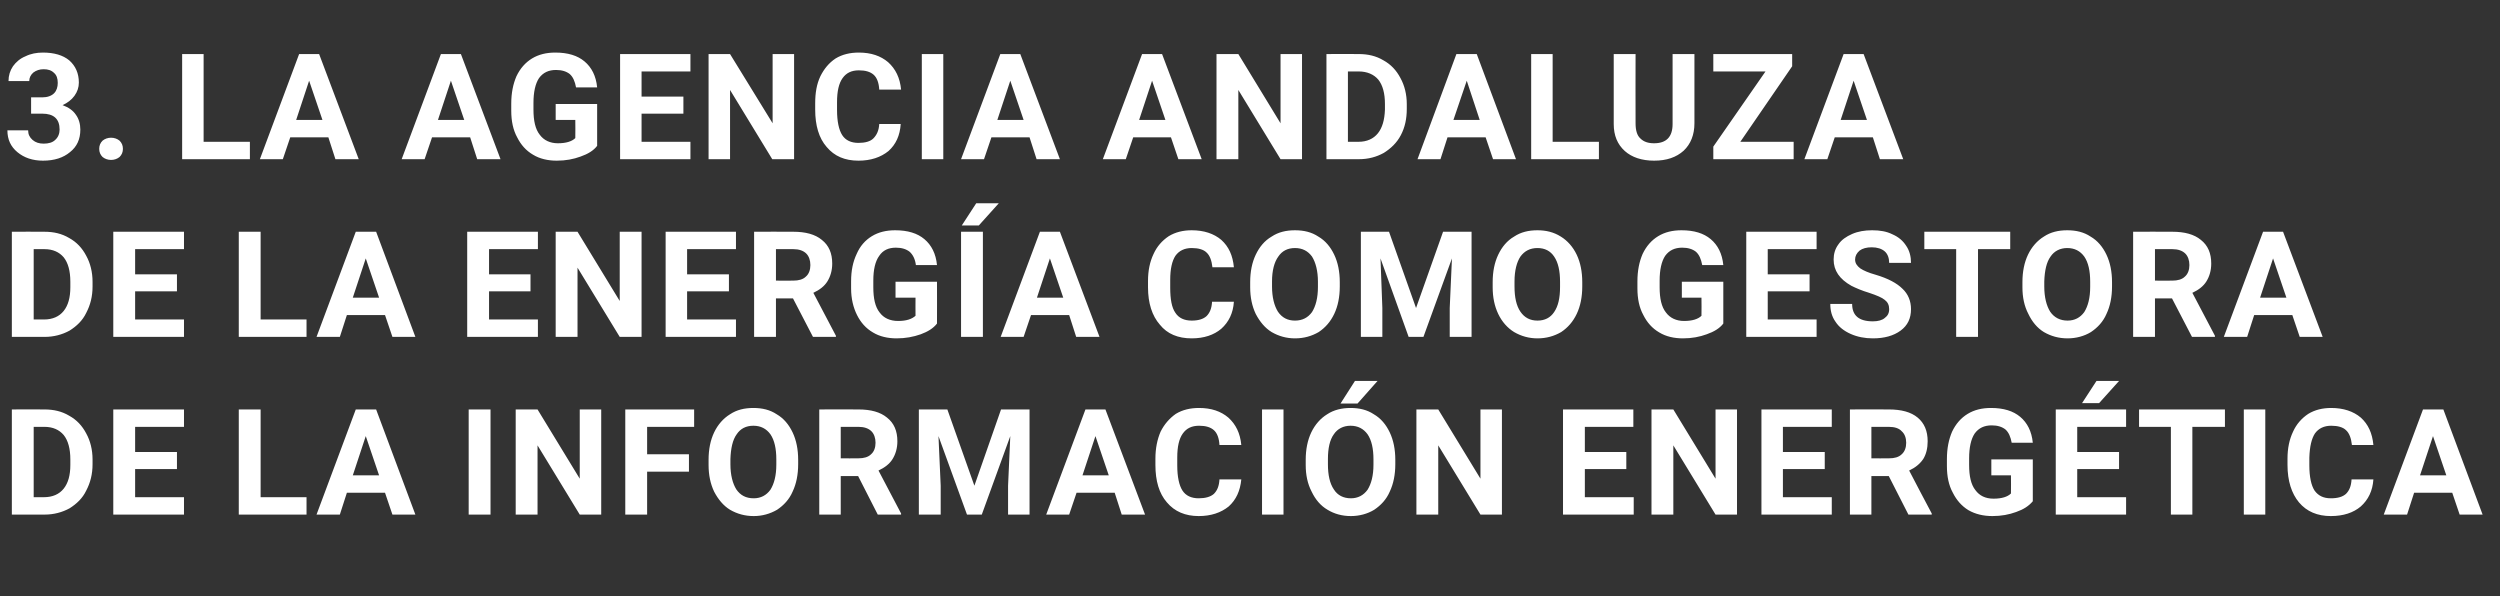
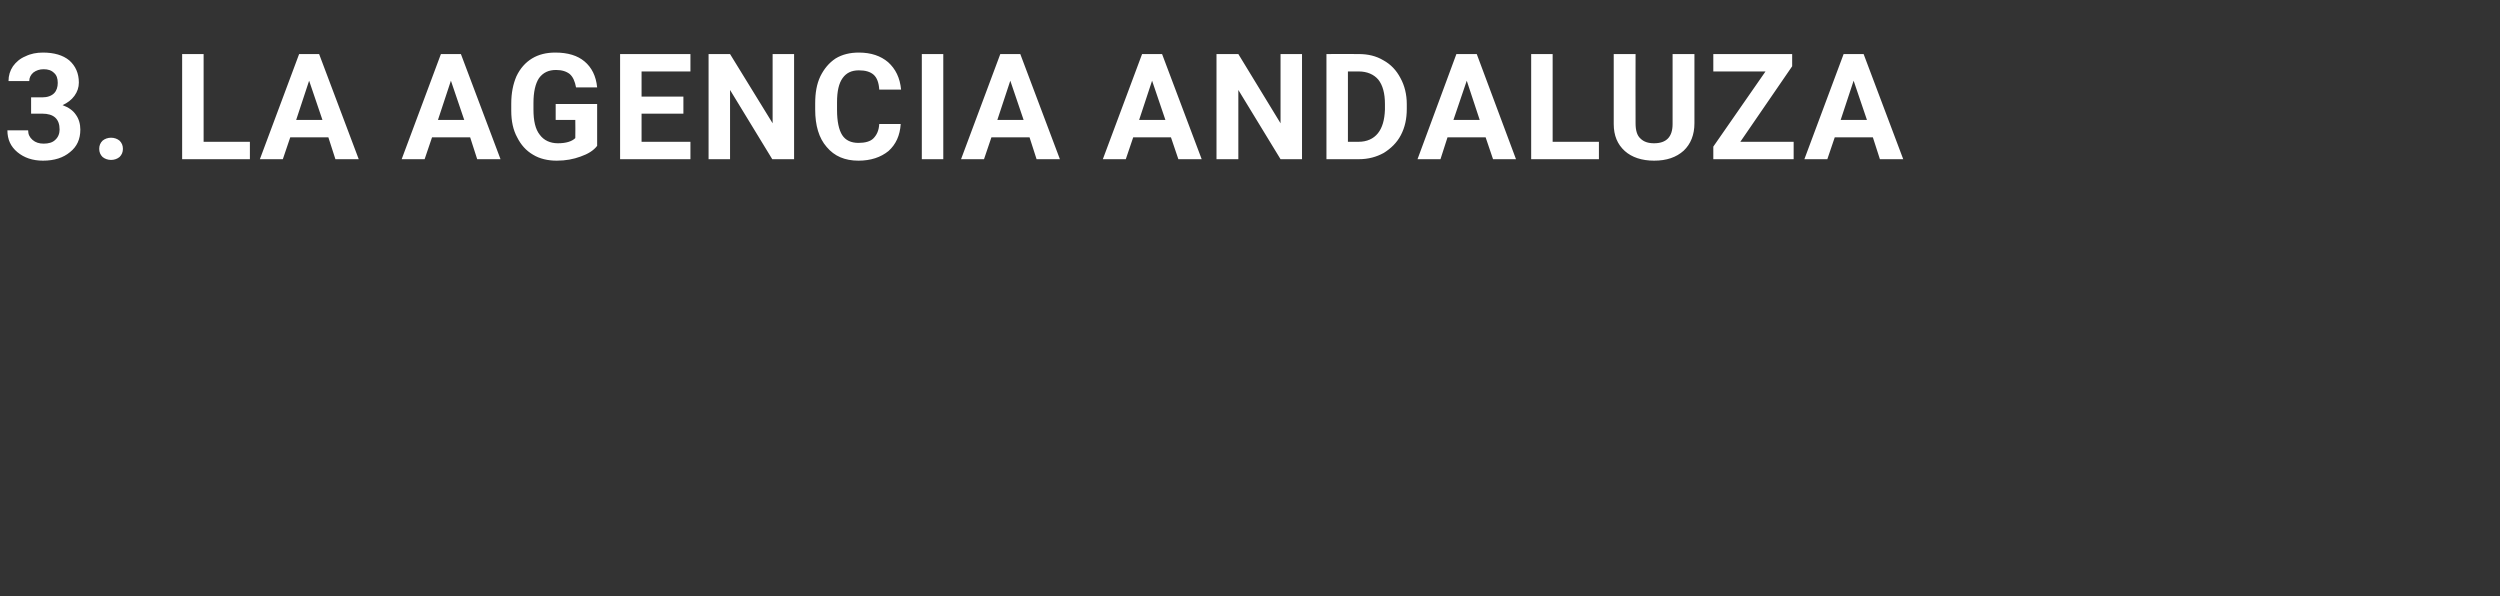
<svg xmlns="http://www.w3.org/2000/svg" version="1.1" width="675.3px" height="161px" viewBox="0 -13 675.3 161" style="top:-13px">
  <rect x="0" y="-13" width="675.3" height="161" fill="#333333" stroke="none" />
  <desc>3. LA AGENCIA ANDALUZA DE LA ENERG A COMO GESTORA DE LA INFORMACI N ENERG TICA</desc>
  <defs />
  <g id="Polygon48306">
-     <path d="M 3.2 126 L 3.2 97.6 C 3.2 97.6 11.99 97.56 12 97.6 C 14.5 97.6 16.7 98.1 18.7 99.3 C 20.7 100.4 22.2 102 23.3 104.1 C 24.4 106.1 25 108.5 25 111.1 C 25 111.1 25 112.4 25 112.4 C 25 115.1 24.4 117.4 23.3 119.5 C 22.3 121.6 20.7 123.1 18.8 124.3 C 16.8 125.4 14.5 126 12.1 126 C 12.05 126 3.2 126 3.2 126 Z M 9.1 102.3 L 9.1 121.3 C 9.1 121.3 11.93 121.29 11.9 121.3 C 14.2 121.3 16 120.5 17.2 119 C 18.4 117.5 19 115.4 19 112.6 C 19 112.6 19 111.1 19 111.1 C 19 108.2 18.4 106 17.2 104.5 C 16 103.1 14.3 102.3 12 102.3 C 11.99 102.31 9.1 102.3 9.1 102.3 Z M 47.8 113.7 L 36.5 113.7 L 36.5 121.3 L 49.7 121.3 L 49.7 126 L 30.6 126 L 30.6 97.6 L 49.7 97.6 L 49.7 102.3 L 36.5 102.3 L 36.5 109.1 L 47.8 109.1 L 47.8 113.7 Z M 70.4 121.3 L 82.8 121.3 L 82.8 126 L 64.5 126 L 64.5 97.6 L 70.4 97.6 L 70.4 121.3 Z M 104 120.1 L 93.7 120.1 L 91.8 126 L 85.5 126 L 96.1 97.6 L 101.6 97.6 L 112.2 126 L 106 126 L 104 120.1 Z M 95.3 115.4 L 102.4 115.4 L 98.8 104.8 L 95.3 115.4 Z M 132.5 126 L 126.6 126 L 126.6 97.6 L 132.5 97.6 L 132.5 126 Z M 162.4 126 L 156.6 126 L 145.2 107.3 L 145.2 126 L 139.3 126 L 139.3 97.6 L 145.2 97.6 L 156.6 116.3 L 156.6 97.6 L 162.4 97.6 L 162.4 126 Z M 186.1 114.4 L 174.8 114.4 L 174.8 126 L 168.9 126 L 168.9 97.6 L 187.5 97.6 L 187.5 102.3 L 174.8 102.3 L 174.8 109.7 L 186.1 109.7 L 186.1 114.4 Z M 215.6 112.4 C 215.6 115.2 215.1 117.7 214.1 119.8 C 213.2 121.9 211.7 123.5 209.9 124.7 C 208 125.8 205.9 126.4 203.6 126.4 C 201.2 126.4 199.1 125.8 197.2 124.7 C 195.4 123.6 194 121.9 192.9 119.8 C 191.9 117.7 191.4 115.3 191.4 112.6 C 191.4 112.6 191.4 111.2 191.4 111.2 C 191.4 108.4 191.9 105.9 192.9 103.8 C 193.9 101.7 195.4 100 197.2 98.9 C 199 97.7 201.1 97.2 203.5 97.2 C 205.9 97.2 208 97.7 209.8 98.9 C 211.7 100 213.1 101.7 214.1 103.8 C 215.1 105.9 215.6 108.4 215.6 111.2 C 215.6 111.2 215.6 112.4 215.6 112.4 Z M 209.7 111.1 C 209.7 108.2 209.2 105.9 208.1 104.3 C 207 102.8 205.5 102 203.5 102 C 201.5 102 200 102.8 199 104.3 C 197.9 105.8 197.4 108.1 197.3 111 C 197.3 111 197.3 112.4 197.3 112.4 C 197.3 115.3 197.9 117.6 198.9 119.2 C 200 120.8 201.5 121.6 203.6 121.6 C 205.5 121.6 207 120.8 208.1 119.3 C 209.1 117.7 209.7 115.5 209.7 112.5 C 209.7 112.5 209.7 111.1 209.7 111.1 Z M 231.8 115.6 L 227.1 115.6 L 227.1 126 L 221.3 126 L 221.3 97.6 C 221.3 97.6 231.86 97.56 231.9 97.6 C 235.2 97.6 237.8 98.3 239.6 99.8 C 241.5 101.3 242.4 103.4 242.4 106.2 C 242.4 108.1 241.9 109.7 241.1 111 C 240.3 112.3 239 113.3 237.3 114.1 C 237.29 114.11 243.4 125.7 243.4 125.7 L 243.4 126 L 237.1 126 L 231.8 115.6 Z M 227.1 110.8 C 227.1 110.8 231.88 110.84 231.9 110.8 C 233.3 110.8 234.5 110.5 235.3 109.7 C 236.1 109 236.5 107.9 236.5 106.6 C 236.5 105.3 236.1 104.2 235.4 103.5 C 234.6 102.7 233.4 102.3 231.9 102.3 C 231.86 102.31 227.1 102.3 227.1 102.3 L 227.1 110.8 Z M 255.9 97.6 L 263.2 118.2 L 270.4 97.6 L 278.1 97.6 L 278.1 126 L 272.3 126 L 272.3 118.2 L 272.9 104.8 L 265.2 126 L 261.2 126 L 253.5 104.8 L 254.1 118.2 L 254.1 126 L 248.2 126 L 248.2 97.6 L 255.9 97.6 Z M 301.1 120.1 L 290.8 120.1 L 288.8 126 L 282.6 126 L 293.2 97.6 L 298.6 97.6 L 309.3 126 L 303 126 L 301.1 120.1 Z M 292.4 115.4 L 299.5 115.4 L 295.9 104.8 L 292.4 115.4 Z M 335.3 116.5 C 335 119.6 333.9 122 331.9 123.8 C 329.8 125.5 327.1 126.4 323.8 126.4 C 320.2 126.4 317.3 125.2 315.2 122.7 C 313.1 120.3 312.1 116.9 312.1 112.6 C 312.1 112.6 312.1 110.9 312.1 110.9 C 312.1 108.1 312.6 105.7 313.5 103.6 C 314.5 101.6 315.9 100 317.6 98.8 C 319.4 97.7 321.5 97.2 323.9 97.2 C 327.2 97.2 329.8 98.1 331.8 99.8 C 333.8 101.6 335 104 335.3 107.2 C 335.3 107.2 329.4 107.2 329.4 107.2 C 329.3 105.4 328.8 104 327.9 103.2 C 327 102.4 325.7 102 323.9 102 C 321.9 102 320.5 102.7 319.5 104.1 C 318.5 105.5 318 107.6 318 110.6 C 318 110.6 318 112.7 318 112.7 C 318 115.8 318.5 118.1 319.4 119.5 C 320.3 120.9 321.8 121.6 323.8 121.6 C 325.6 121.6 327 121.2 327.9 120.4 C 328.8 119.5 329.3 118.3 329.4 116.5 C 329.4 116.5 335.3 116.5 335.3 116.5 Z M 346.7 126 L 340.9 126 L 340.9 97.6 L 346.7 97.6 L 346.7 126 Z M 376.9 112.4 C 376.9 115.2 376.4 117.7 375.4 119.8 C 374.5 121.9 373 123.5 371.2 124.7 C 369.4 125.8 367.2 126.4 364.9 126.4 C 362.5 126.4 360.4 125.8 358.6 124.7 C 356.7 123.6 355.3 121.9 354.3 119.8 C 353.2 117.7 352.7 115.3 352.7 112.6 C 352.7 112.6 352.7 111.2 352.7 111.2 C 352.7 108.4 353.2 105.9 354.2 103.8 C 355.2 101.7 356.7 100 358.5 98.9 C 360.3 97.7 362.5 97.2 364.8 97.2 C 367.2 97.2 369.3 97.7 371.1 98.9 C 373 100 374.4 101.7 375.4 103.8 C 376.4 105.9 376.9 108.4 376.9 111.2 C 376.9 111.2 376.9 112.4 376.9 112.4 Z M 371 111.1 C 371 108.2 370.5 105.9 369.4 104.3 C 368.3 102.8 366.8 102 364.8 102 C 362.9 102 361.3 102.8 360.3 104.3 C 359.2 105.8 358.7 108.1 358.7 111 C 358.7 111 358.7 112.4 358.7 112.4 C 358.7 115.3 359.2 117.6 360.3 119.2 C 361.3 120.8 362.9 121.6 364.9 121.6 C 366.8 121.6 368.3 120.8 369.4 119.3 C 370.4 117.7 371 115.5 371 112.5 C 371 112.5 371 111.1 371 111.1 Z M 366 89.9 L 372.1 89.9 L 366.7 96 L 362.1 96 L 366 89.9 Z M 405.7 126 L 399.9 126 L 388.5 107.3 L 388.5 126 L 382.6 126 L 382.6 97.6 L 388.5 97.6 L 399.9 116.3 L 399.9 97.6 L 405.7 97.6 L 405.7 126 Z M 439.3 113.7 L 428.1 113.7 L 428.1 121.3 L 441.3 121.3 L 441.3 126 L 422.2 126 L 422.2 97.6 L 441.2 97.6 L 441.2 102.3 L 428.1 102.3 L 428.1 109.1 L 439.3 109.1 L 439.3 113.7 Z M 469.2 126 L 463.4 126 L 452 107.3 L 452 126 L 446.1 126 L 446.1 97.6 L 452 97.6 L 463.4 116.3 L 463.4 97.6 L 469.2 97.6 L 469.2 126 Z M 492.9 113.7 L 481.6 113.7 L 481.6 121.3 L 494.8 121.3 L 494.8 126 L 475.8 126 L 475.8 97.6 L 494.8 97.6 L 494.8 102.3 L 481.6 102.3 L 481.6 109.1 L 492.9 109.1 L 492.9 113.7 Z M 510.2 115.6 L 505.5 115.6 L 505.5 126 L 499.7 126 L 499.7 97.6 C 499.7 97.6 510.23 97.56 510.2 97.6 C 513.6 97.6 516.2 98.3 518 99.8 C 519.8 101.3 520.7 103.4 520.7 106.2 C 520.7 108.1 520.3 109.7 519.5 111 C 518.6 112.3 517.4 113.3 515.7 114.1 C 515.66 114.11 521.8 125.7 521.8 125.7 L 521.8 126 L 515.5 126 L 510.2 115.6 Z M 505.5 110.8 C 505.5 110.8 510.25 110.84 510.3 110.8 C 511.7 110.8 512.9 110.5 513.7 109.7 C 514.5 109 514.9 107.9 514.9 106.6 C 514.9 105.3 514.5 104.2 513.7 103.5 C 513 102.7 511.8 102.3 510.2 102.3 C 510.23 102.31 505.5 102.3 505.5 102.3 L 505.5 110.8 Z M 549.1 122.4 C 548 123.7 546.6 124.6 544.6 125.3 C 542.7 126 540.6 126.4 538.2 126.4 C 535.8 126.4 533.6 125.9 531.7 124.8 C 529.9 123.7 528.5 122.1 527.5 120.1 C 526.4 118.1 525.9 115.7 525.9 112.9 C 525.9 112.9 525.9 111 525.9 111 C 525.9 108.1 526.4 105.7 527.3 103.6 C 528.3 101.5 529.7 99.9 531.5 98.8 C 533.3 97.7 535.4 97.2 537.8 97.2 C 541.2 97.2 543.8 98 545.7 99.6 C 547.6 101.2 548.8 103.5 549.1 106.6 C 549.1 106.6 543.4 106.6 543.4 106.6 C 543.1 105 542.6 103.8 541.7 103 C 540.8 102.3 539.6 101.9 538 101.9 C 536 101.9 534.5 102.6 533.4 104.1 C 532.4 105.6 531.9 107.9 531.9 110.8 C 531.9 110.8 531.9 112.6 531.9 112.6 C 531.9 115.6 532.4 117.9 533.6 119.4 C 534.7 120.9 536.3 121.7 538.5 121.7 C 540.7 121.7 542.3 121.2 543.2 120.3 C 543.24 120.28 543.2 115.4 543.2 115.4 L 537.9 115.4 L 537.9 111.1 L 549.1 111.1 C 549.1 111.1 549.1 122.41 549.1 122.4 Z M 572.4 113.7 L 561.1 113.7 L 561.1 121.3 L 574.3 121.3 L 574.3 126 L 555.3 126 L 555.3 97.6 L 574.3 97.6 L 574.3 102.3 L 561.1 102.3 L 561.1 109.1 L 572.4 109.1 L 572.4 113.7 Z M 566.3 89.9 L 572.4 89.9 L 567 95.9 L 562.4 95.9 L 566.3 89.9 Z M 601 102.3 L 592.2 102.3 L 592.2 126 L 586.4 126 L 586.4 102.3 L 577.8 102.3 L 577.8 97.6 L 601 97.6 L 601 102.3 Z M 611.9 126 L 606.1 126 L 606.1 97.6 L 611.9 97.6 L 611.9 126 Z M 641.1 116.5 C 640.9 119.6 639.7 122 637.7 123.8 C 635.7 125.5 633 126.4 629.6 126.4 C 626 126.4 623.1 125.2 621 122.7 C 619 120.3 617.9 116.9 617.9 112.6 C 617.9 112.6 617.9 110.9 617.9 110.9 C 617.9 108.1 618.4 105.7 619.4 103.6 C 620.3 101.6 621.7 100 623.5 98.8 C 625.3 97.7 627.4 97.2 629.7 97.2 C 633 97.2 635.7 98.1 637.7 99.8 C 639.7 101.6 640.8 104 641.1 107.2 C 641.1 107.2 635.3 107.2 635.3 107.2 C 635.1 105.4 634.6 104 633.7 103.2 C 632.9 102.4 631.5 102 629.7 102 C 627.8 102 626.3 102.7 625.3 104.1 C 624.4 105.5 623.9 107.6 623.8 110.6 C 623.8 110.6 623.8 112.7 623.8 112.7 C 623.8 115.8 624.3 118.1 625.2 119.5 C 626.2 120.9 627.6 121.6 629.6 121.6 C 631.5 121.6 632.8 121.2 633.7 120.4 C 634.6 119.5 635.1 118.3 635.2 116.5 C 635.2 116.5 641.1 116.5 641.1 116.5 Z M 662.4 120.1 L 652.1 120.1 L 650.2 126 L 643.9 126 L 654.5 97.6 L 660 97.6 L 670.6 126 L 664.4 126 L 662.4 120.1 Z M 653.7 115.4 L 660.8 115.4 L 657.2 104.8 L 653.7 115.4 Z " stroke="none" fill="#fff" />
-   </g>
+     </g>
  <g id="Polygon48305">
-     <path d="M 3.2 78 L 3.2 49.6 C 3.2 49.6 11.99 49.56 12 49.6 C 14.5 49.6 16.7 50.1 18.7 51.3 C 20.7 52.4 22.2 54 23.3 56.1 C 24.4 58.1 25 60.5 25 63.1 C 25 63.1 25 64.4 25 64.4 C 25 67.1 24.4 69.4 23.3 71.5 C 22.3 73.6 20.7 75.1 18.8 76.3 C 16.8 77.4 14.5 78 12.1 78 C 12.05 78 3.2 78 3.2 78 Z M 9.1 54.3 L 9.1 73.3 C 9.1 73.3 11.93 73.29 11.9 73.3 C 14.2 73.3 16 72.5 17.2 71 C 18.4 69.5 19 67.4 19 64.6 C 19 64.6 19 63.1 19 63.1 C 19 60.2 18.4 58 17.2 56.5 C 16 55.1 14.3 54.3 12 54.3 C 11.99 54.31 9.1 54.3 9.1 54.3 Z M 47.8 65.7 L 36.5 65.7 L 36.5 73.3 L 49.7 73.3 L 49.7 78 L 30.6 78 L 30.6 49.6 L 49.7 49.6 L 49.7 54.3 L 36.5 54.3 L 36.5 61.1 L 47.8 61.1 L 47.8 65.7 Z M 70.4 73.3 L 82.8 73.3 L 82.8 78 L 64.5 78 L 64.5 49.6 L 70.4 49.6 L 70.4 73.3 Z M 104 72.1 L 93.7 72.1 L 91.8 78 L 85.5 78 L 96.1 49.6 L 101.6 49.6 L 112.2 78 L 106 78 L 104 72.1 Z M 95.3 67.4 L 102.4 67.4 L 98.8 56.8 L 95.3 67.4 Z M 143.3 65.7 L 132.1 65.7 L 132.1 73.3 L 145.3 73.3 L 145.3 78 L 126.2 78 L 126.2 49.6 L 145.3 49.6 L 145.3 54.3 L 132.1 54.3 L 132.1 61.1 L 143.3 61.1 L 143.3 65.7 Z M 173.3 78 L 167.4 78 L 156 59.3 L 156 78 L 150.1 78 L 150.1 49.6 L 156 49.6 L 167.4 68.3 L 167.4 49.6 L 173.3 49.6 L 173.3 78 Z M 196.9 65.7 L 185.6 65.7 L 185.6 73.3 L 198.8 73.3 L 198.8 78 L 179.8 78 L 179.8 49.6 L 198.8 49.6 L 198.8 54.3 L 185.6 54.3 L 185.6 61.1 L 196.9 61.1 L 196.9 65.7 Z M 214.2 67.6 L 209.6 67.6 L 209.6 78 L 203.7 78 L 203.7 49.6 C 203.7 49.6 214.26 49.56 214.3 49.6 C 217.6 49.6 220.2 50.3 222 51.8 C 223.9 53.3 224.8 55.4 224.8 58.2 C 224.8 60.1 224.3 61.7 223.5 63 C 222.7 64.3 221.4 65.3 219.7 66.1 C 219.69 66.11 225.8 77.7 225.8 77.7 L 225.8 78 L 219.6 78 L 214.2 67.6 Z M 209.6 62.8 C 209.6 62.8 214.28 62.84 214.3 62.8 C 215.7 62.8 216.9 62.5 217.7 61.7 C 218.5 61 218.9 59.9 218.9 58.6 C 218.9 57.3 218.5 56.2 217.8 55.5 C 217 54.7 215.8 54.3 214.3 54.3 C 214.26 54.31 209.6 54.3 209.6 54.3 L 209.6 62.8 Z M 253.1 74.4 C 252.1 75.7 250.6 76.6 248.7 77.3 C 246.7 78 244.6 78.4 242.2 78.4 C 239.8 78.4 237.6 77.9 235.8 76.8 C 233.9 75.7 232.5 74.1 231.5 72.1 C 230.5 70.1 229.9 67.7 229.9 64.9 C 229.9 64.9 229.9 63 229.9 63 C 229.9 60.1 230.4 57.7 231.4 55.6 C 232.3 53.5 233.7 51.9 235.5 50.8 C 237.3 49.7 239.4 49.2 241.8 49.2 C 245.2 49.2 247.8 50 249.7 51.6 C 251.6 53.2 252.8 55.5 253.1 58.6 C 253.1 58.6 247.4 58.6 247.4 58.6 C 247.2 57 246.6 55.8 245.7 55 C 244.8 54.3 243.6 53.9 242 53.9 C 240 53.9 238.5 54.6 237.5 56.1 C 236.4 57.6 235.9 59.9 235.9 62.8 C 235.9 62.8 235.9 64.6 235.9 64.6 C 235.9 67.6 236.4 69.9 237.6 71.4 C 238.7 72.9 240.4 73.7 242.6 73.7 C 244.8 73.7 246.3 73.2 247.3 72.3 C 247.27 72.28 247.3 67.4 247.3 67.4 L 241.9 67.4 L 241.9 63.1 L 253.1 63.1 C 253.1 63.1 253.13 74.41 253.1 74.4 Z M 265.5 78 L 259.6 78 L 259.6 49.6 L 265.5 49.6 L 265.5 78 Z M 263.7 41.9 L 269.8 41.9 L 264.4 47.9 L 259.8 47.9 L 263.7 41.9 Z M 288.8 72.1 L 278.5 72.1 L 276.5 78 L 270.3 78 L 280.9 49.6 L 286.3 49.6 L 297 78 L 290.7 78 L 288.8 72.1 Z M 280.1 67.4 L 287.2 67.4 L 283.6 56.8 L 280.1 67.4 Z M 333.3 68.5 C 333.1 71.6 331.9 74 329.9 75.8 C 327.9 77.5 325.2 78.4 321.9 78.4 C 318.2 78.4 315.3 77.2 313.3 74.7 C 311.2 72.3 310.1 68.9 310.1 64.6 C 310.1 64.6 310.1 62.9 310.1 62.9 C 310.1 60.1 310.6 57.7 311.6 55.6 C 312.5 53.6 313.9 52 315.7 50.8 C 317.5 49.7 319.6 49.2 321.9 49.2 C 325.2 49.2 327.9 50.1 329.9 51.8 C 331.9 53.6 333 56 333.3 59.2 C 333.3 59.2 327.5 59.2 327.5 59.2 C 327.3 57.4 326.8 56 325.9 55.2 C 325.1 54.4 323.7 54 321.9 54 C 320 54 318.5 54.7 317.5 56.1 C 316.6 57.5 316.1 59.6 316.1 62.6 C 316.1 62.6 316.1 64.7 316.1 64.7 C 316.1 67.8 316.5 70.1 317.5 71.5 C 318.4 72.9 319.9 73.6 321.9 73.6 C 323.7 73.6 325 73.2 325.9 72.4 C 326.8 71.5 327.3 70.3 327.4 68.5 C 327.4 68.5 333.3 68.5 333.3 68.5 Z M 361.9 64.4 C 361.9 67.2 361.4 69.7 360.4 71.8 C 359.4 73.9 358 75.5 356.2 76.7 C 354.3 77.8 352.2 78.4 349.8 78.4 C 347.5 78.4 345.4 77.8 343.5 76.7 C 341.7 75.6 340.3 73.9 339.2 71.8 C 338.2 69.7 337.7 67.3 337.7 64.6 C 337.7 64.6 337.7 63.2 337.7 63.2 C 337.7 60.4 338.2 57.9 339.2 55.8 C 340.2 53.7 341.6 52 343.5 50.9 C 345.3 49.7 347.4 49.2 349.8 49.2 C 352.2 49.2 354.3 49.7 356.1 50.9 C 358 52 359.4 53.7 360.4 55.8 C 361.4 57.9 361.9 60.4 361.9 63.2 C 361.9 63.2 361.9 64.4 361.9 64.4 Z M 356 63.1 C 356 60.2 355.4 57.9 354.4 56.3 C 353.3 54.8 351.8 54 349.8 54 C 347.8 54 346.3 54.8 345.3 56.3 C 344.2 57.8 343.6 60.1 343.6 63 C 343.6 63 343.6 64.4 343.6 64.4 C 343.6 67.3 344.2 69.6 345.2 71.2 C 346.3 72.8 347.8 73.6 349.8 73.6 C 351.8 73.6 353.3 72.8 354.4 71.3 C 355.4 69.7 356 67.5 356 64.5 C 356 64.5 356 63.1 356 63.1 Z M 375.2 49.6 L 382.5 70.2 L 389.8 49.6 L 397.5 49.6 L 397.5 78 L 391.6 78 L 391.6 70.2 L 392.2 56.8 L 384.5 78 L 380.5 78 L 372.9 56.8 L 373.4 70.2 L 373.4 78 L 367.6 78 L 367.6 49.6 L 375.2 49.6 Z M 427.4 64.4 C 427.4 67.2 426.9 69.7 425.9 71.8 C 424.9 73.9 423.5 75.5 421.7 76.7 C 419.8 77.8 417.7 78.4 415.3 78.4 C 413 78.4 410.9 77.8 409 76.7 C 407.2 75.6 405.7 73.9 404.7 71.8 C 403.7 69.7 403.2 67.3 403.2 64.6 C 403.2 64.6 403.2 63.2 403.2 63.2 C 403.2 60.4 403.7 57.9 404.7 55.8 C 405.7 53.7 407.1 52 409 50.9 C 410.8 49.7 412.9 49.2 415.3 49.2 C 417.6 49.2 419.7 49.7 421.6 50.9 C 423.4 52 424.9 53.7 425.9 55.8 C 426.9 57.9 427.4 60.4 427.4 63.2 C 427.4 63.2 427.4 64.4 427.4 64.4 Z M 421.4 63.1 C 421.4 60.2 420.9 57.9 419.8 56.3 C 418.8 54.8 417.3 54 415.3 54 C 413.3 54 411.8 54.8 410.7 56.3 C 409.7 57.8 409.1 60.1 409.1 63 C 409.1 63 409.1 64.4 409.1 64.4 C 409.1 67.3 409.6 69.6 410.7 71.2 C 411.8 72.8 413.3 73.6 415.3 73.6 C 417.3 73.6 418.8 72.8 419.8 71.3 C 420.9 69.7 421.4 67.5 421.4 64.5 C 421.4 64.5 421.4 63.1 421.4 63.1 Z M 465.5 74.4 C 464.5 75.7 463 76.6 461 77.3 C 459.1 78 457 78.4 454.6 78.4 C 452.2 78.4 450 77.9 448.2 76.8 C 446.3 75.7 444.9 74.1 443.9 72.1 C 442.8 70.1 442.3 67.7 442.3 64.9 C 442.3 64.9 442.3 63 442.3 63 C 442.3 60.1 442.8 57.7 443.7 55.6 C 444.7 53.5 446.1 51.9 447.9 50.8 C 449.7 49.7 451.8 49.2 454.2 49.2 C 457.6 49.2 460.2 50 462.1 51.6 C 464 53.2 465.2 55.5 465.5 58.6 C 465.5 58.6 459.8 58.6 459.8 58.6 C 459.5 57 459 55.8 458.1 55 C 457.2 54.3 456 53.9 454.4 53.9 C 452.4 53.9 450.9 54.6 449.8 56.1 C 448.8 57.6 448.3 59.9 448.3 62.8 C 448.3 62.8 448.3 64.6 448.3 64.6 C 448.3 67.6 448.8 69.9 450 71.4 C 451.1 72.9 452.8 73.7 454.9 73.7 C 457.1 73.7 458.7 73.2 459.6 72.3 C 459.65 72.28 459.6 67.4 459.6 67.4 L 454.3 67.4 L 454.3 63.1 L 465.5 63.1 C 465.5 63.1 465.51 74.41 465.5 74.4 Z M 488.8 65.7 L 477.5 65.7 L 477.5 73.3 L 490.7 73.3 L 490.7 78 L 471.7 78 L 471.7 49.6 L 490.7 49.6 L 490.7 54.3 L 477.5 54.3 L 477.5 61.1 L 488.8 61.1 L 488.8 65.7 Z M 510.3 70.5 C 510.3 69.4 509.9 68.6 509.1 68 C 508.4 67.4 507 66.8 504.9 66.1 C 502.9 65.5 501.3 64.8 500.1 64.2 C 496.9 62.4 495.3 60.1 495.3 57.1 C 495.3 55.6 495.7 54.2 496.6 53 C 497.4 51.8 498.7 50.9 500.3 50.2 C 501.9 49.5 503.7 49.2 505.7 49.2 C 507.8 49.2 509.6 49.5 511.2 50.3 C 512.8 51 514 52 514.9 53.4 C 515.8 54.7 516.2 56.3 516.2 58 C 516.2 58 510.3 58 510.3 58 C 510.3 56.7 509.9 55.6 509.1 54.9 C 508.3 54.2 507.1 53.8 505.6 53.8 C 504.2 53.8 503.1 54.1 502.3 54.7 C 501.5 55.4 501.1 56.2 501.1 57.1 C 501.1 58.1 501.6 58.8 502.5 59.5 C 503.4 60.1 504.8 60.7 506.6 61.2 C 510 62.2 512.4 63.5 513.9 65 C 515.4 66.4 516.2 68.3 516.2 70.5 C 516.2 73 515.3 74.9 513.4 76.3 C 511.5 77.7 509 78.4 505.9 78.4 C 503.7 78.4 501.7 78 499.9 77.2 C 498.1 76.4 496.7 75.3 495.8 73.9 C 494.8 72.5 494.4 70.9 494.4 69.1 C 494.4 69.1 500.3 69.1 500.3 69.1 C 500.3 72.2 502.1 73.8 505.9 73.8 C 507.3 73.8 508.4 73.5 509.1 72.9 C 509.9 72.3 510.3 71.6 510.3 70.5 Z M 543 54.3 L 534.3 54.3 L 534.3 78 L 528.4 78 L 528.4 54.3 L 519.8 54.3 L 519.8 49.6 L 543 49.6 L 543 54.3 Z M 570.5 64.4 C 570.5 67.2 570 69.7 569 71.8 C 568.1 73.9 566.6 75.5 564.8 76.7 C 563 77.8 560.8 78.4 558.5 78.4 C 556.1 78.4 554 77.8 552.1 76.7 C 550.3 75.6 548.9 73.9 547.9 71.8 C 546.8 69.7 546.3 67.3 546.3 64.6 C 546.3 64.6 546.3 63.2 546.3 63.2 C 546.3 60.4 546.8 57.9 547.8 55.8 C 548.8 53.7 550.3 52 552.1 50.9 C 553.9 49.7 556 49.2 558.4 49.2 C 560.8 49.2 562.9 49.7 564.7 50.9 C 566.6 52 568 53.7 569 55.8 C 570 57.9 570.5 60.4 570.5 63.2 C 570.5 63.2 570.5 64.4 570.5 64.4 Z M 564.6 63.1 C 564.6 60.2 564.1 57.9 563 56.3 C 561.9 54.8 560.4 54 558.4 54 C 556.5 54 554.9 54.8 553.9 56.3 C 552.8 57.8 552.3 60.1 552.2 63 C 552.2 63 552.2 64.4 552.2 64.4 C 552.2 67.3 552.8 69.6 553.8 71.2 C 554.9 72.8 556.5 73.6 558.5 73.6 C 560.4 73.6 561.9 72.8 563 71.3 C 564 69.7 564.6 67.5 564.6 64.5 C 564.6 64.5 564.6 63.1 564.6 63.1 Z M 586.7 67.6 L 582.1 67.6 L 582.1 78 L 576.2 78 L 576.2 49.6 C 576.2 49.6 586.76 49.56 586.8 49.6 C 590.1 49.6 592.7 50.3 594.5 51.8 C 596.4 53.3 597.3 55.4 597.3 58.2 C 597.3 60.1 596.8 61.7 596 63 C 595.2 64.3 593.9 65.3 592.2 66.1 C 592.19 66.11 598.3 77.7 598.3 77.7 L 598.3 78 L 592.1 78 L 586.7 67.6 Z M 582.1 62.8 C 582.1 62.8 586.78 62.84 586.8 62.8 C 588.2 62.8 589.4 62.5 590.2 61.7 C 591 61 591.4 59.9 591.4 58.6 C 591.4 57.3 591 56.2 590.3 55.5 C 589.5 54.7 588.3 54.3 586.8 54.3 C 586.76 54.31 582.1 54.3 582.1 54.3 L 582.1 62.8 Z M 619.2 72.1 L 608.9 72.1 L 607 78 L 600.7 78 L 611.3 49.6 L 616.7 49.6 L 627.4 78 L 621.2 78 L 619.2 72.1 Z M 610.5 67.4 L 617.6 67.4 L 614 56.8 L 610.5 67.4 Z " stroke="none" fill="#fff" />
-   </g>
+     </g>
  <g id="Polygon48304">
    <path d="M 8.4 13.3 C 8.4 13.3 11.39 13.28 11.4 13.3 C 12.8 13.3 13.9 12.9 14.6 12.2 C 15.3 11.5 15.6 10.5 15.6 9.4 C 15.6 8.2 15.3 7.3 14.6 6.7 C 13.9 6 13 5.7 11.8 5.7 C 10.7 5.7 9.8 6 9 6.6 C 8.3 7.2 7.9 8 7.9 8.9 C 7.9 8.9 2.3 8.9 2.3 8.9 C 2.3 7.4 2.7 6.1 3.5 4.9 C 4.3 3.8 5.4 2.8 6.9 2.2 C 8.3 1.5 9.9 1.2 11.6 1.2 C 14.6 1.2 17 1.9 18.7 3.3 C 20.4 4.8 21.3 6.8 21.3 9.3 C 21.3 10.6 20.9 11.8 20.1 12.9 C 19.3 14 18.2 14.8 16.9 15.4 C 18.5 16 19.7 16.8 20.5 18 C 21.3 19.1 21.7 20.5 21.7 22 C 21.7 24.6 20.8 26.6 18.9 28.1 C 17.1 29.6 14.7 30.4 11.6 30.4 C 8.8 30.4 6.5 29.6 4.7 28.1 C 2.9 26.6 2 24.7 2 22.2 C 2 22.2 7.6 22.2 7.6 22.2 C 7.6 23.3 8 24.1 8.8 24.8 C 9.6 25.5 10.6 25.8 11.8 25.8 C 13.1 25.8 14.2 25.5 14.9 24.8 C 15.7 24.1 16.1 23.1 16.1 22 C 16.1 19.1 14.5 17.7 11.4 17.7 C 11.37 17.7 8.4 17.7 8.4 17.7 L 8.4 13.3 Z M 26.8 27.2 C 26.8 26.3 27.1 25.6 27.7 25 C 28.3 24.5 29.1 24.2 30 24.2 C 30.9 24.2 31.7 24.5 32.3 25 C 32.9 25.6 33.2 26.3 33.2 27.2 C 33.2 28.1 32.9 28.8 32.3 29.4 C 31.7 29.9 30.9 30.2 30 30.2 C 29.1 30.2 28.3 29.9 27.7 29.4 C 27.1 28.8 26.8 28.1 26.8 27.2 Z M 55 25.3 L 67.5 25.3 L 67.5 30 L 49.2 30 L 49.2 1.6 L 55 1.6 L 55 25.3 Z M 88.7 24.1 L 78.4 24.1 L 76.4 30 L 70.2 30 L 80.8 1.6 L 86.2 1.6 L 96.9 30 L 90.6 30 L 88.7 24.1 Z M 80 19.4 L 87.1 19.4 L 83.5 8.8 L 80 19.4 Z M 127 24.1 L 116.7 24.1 L 114.7 30 L 108.5 30 L 119.1 1.6 L 124.5 1.6 L 135.2 30 L 128.9 30 L 127 24.1 Z M 118.3 19.4 L 125.4 19.4 L 121.8 8.8 L 118.3 19.4 Z M 161.3 26.4 C 160.3 27.7 158.8 28.6 156.8 29.3 C 154.9 30 152.8 30.4 150.4 30.4 C 148 30.4 145.8 29.9 144 28.8 C 142.1 27.7 140.7 26.1 139.7 24.1 C 138.6 22.1 138.1 19.7 138.1 16.9 C 138.1 16.9 138.1 15 138.1 15 C 138.1 12.1 138.6 9.7 139.5 7.6 C 140.5 5.5 141.9 3.9 143.7 2.8 C 145.5 1.7 147.6 1.2 150 1.2 C 153.4 1.2 156 2 157.9 3.6 C 159.8 5.2 161 7.5 161.3 10.6 C 161.3 10.6 155.6 10.6 155.6 10.6 C 155.3 9 154.8 7.8 153.9 7 C 153 6.3 151.8 5.9 150.2 5.9 C 148.2 5.9 146.7 6.6 145.6 8.1 C 144.6 9.6 144.1 11.9 144.1 14.8 C 144.1 14.8 144.1 16.6 144.1 16.6 C 144.1 19.6 144.6 21.9 145.8 23.4 C 146.9 24.9 148.6 25.7 150.7 25.7 C 152.9 25.7 154.5 25.2 155.4 24.3 C 155.45 24.28 155.4 19.4 155.4 19.4 L 150.1 19.4 L 150.1 15.1 L 161.3 15.1 C 161.3 15.1 161.31 26.41 161.3 26.4 Z M 184.6 17.7 L 173.3 17.7 L 173.3 25.3 L 186.5 25.3 L 186.5 30 L 167.5 30 L 167.5 1.6 L 186.5 1.6 L 186.5 6.3 L 173.3 6.3 L 173.3 13.1 L 184.6 13.1 L 184.6 17.7 Z M 214.5 30 L 208.6 30 L 197.2 11.3 L 197.2 30 L 191.4 30 L 191.4 1.6 L 197.2 1.6 L 208.7 20.3 L 208.7 1.6 L 214.5 1.6 L 214.5 30 Z M 243.3 20.5 C 243.1 23.6 242 26 240 27.8 C 237.9 29.5 235.2 30.4 231.9 30.4 C 228.2 30.4 225.4 29.2 223.3 26.7 C 221.2 24.3 220.2 20.9 220.2 16.6 C 220.2 16.6 220.2 14.9 220.2 14.9 C 220.2 12.1 220.6 9.7 221.6 7.6 C 222.6 5.6 223.9 4 225.7 2.8 C 227.5 1.7 229.6 1.2 232 1.2 C 235.3 1.2 237.9 2.1 239.9 3.8 C 241.9 5.6 243.1 8 243.4 11.2 C 243.4 11.2 237.5 11.2 237.5 11.2 C 237.4 9.4 236.9 8 236 7.2 C 235.1 6.4 233.8 6 232 6 C 230 6 228.6 6.7 227.6 8.1 C 226.6 9.5 226.1 11.6 226.1 14.6 C 226.1 14.6 226.1 16.7 226.1 16.7 C 226.1 19.8 226.6 22.1 227.5 23.5 C 228.4 24.9 229.9 25.6 231.9 25.6 C 233.7 25.6 235.1 25.2 235.9 24.4 C 236.8 23.5 237.4 22.3 237.5 20.5 C 237.5 20.5 243.3 20.5 243.3 20.5 Z M 254.8 30 L 249 30 L 249 1.6 L 254.8 1.6 L 254.8 30 Z M 278.1 24.1 L 267.8 24.1 L 265.8 30 L 259.6 30 L 270.2 1.6 L 275.6 1.6 L 286.3 30 L 280 30 L 278.1 24.1 Z M 269.4 19.4 L 276.5 19.4 L 272.9 8.8 L 269.4 19.4 Z M 316.3 24.1 L 306.1 24.1 L 304.1 30 L 297.9 30 L 308.5 1.6 L 313.9 1.6 L 324.6 30 L 318.3 30 L 316.3 24.1 Z M 307.7 19.4 L 314.8 19.4 L 311.2 8.8 L 307.7 19.4 Z M 351.7 30 L 345.9 30 L 334.5 11.3 L 334.5 30 L 328.6 30 L 328.6 1.6 L 334.5 1.6 L 345.9 20.3 L 345.9 1.6 L 351.7 1.6 L 351.7 30 Z M 358.3 30 L 358.3 1.6 C 358.3 1.6 367.01 1.56 367 1.6 C 369.5 1.6 371.7 2.1 373.7 3.3 C 375.7 4.4 377.2 6 378.3 8.1 C 379.4 10.1 380 12.5 380 15.1 C 380 15.1 380 16.4 380 16.4 C 380 19.1 379.5 21.4 378.4 23.5 C 377.3 25.6 375.7 27.1 373.8 28.3 C 371.8 29.4 369.6 30 367.1 30 C 367.07 30 358.3 30 358.3 30 Z M 364.1 6.3 L 364.1 25.3 C 364.1 25.3 366.95 25.29 367 25.3 C 369.2 25.3 371 24.5 372.2 23 C 373.4 21.5 374 19.4 374.1 16.6 C 374.1 16.6 374.1 15.1 374.1 15.1 C 374.1 12.2 373.5 10 372.3 8.5 C 371.1 7.1 369.3 6.3 367 6.3 C 367.01 6.31 364.1 6.3 364.1 6.3 Z M 401.3 24.1 L 391 24.1 L 389.1 30 L 382.9 30 L 393.4 1.6 L 398.9 1.6 L 409.5 30 L 403.3 30 L 401.3 24.1 Z M 392.6 19.4 L 399.7 19.4 L 396.2 8.8 L 392.6 19.4 Z M 419.4 25.3 L 431.9 25.3 L 431.9 30 L 413.6 30 L 413.6 1.6 L 419.4 1.6 L 419.4 25.3 Z M 457.7 1.6 C 457.7 1.6 457.7 20.29 457.7 20.3 C 457.7 23.4 456.7 25.9 454.8 27.7 C 452.8 29.5 450.2 30.4 446.8 30.4 C 443.5 30.4 440.8 29.5 438.9 27.8 C 436.9 26 435.9 23.6 435.9 20.5 C 435.9 20.51 435.9 1.6 435.9 1.6 L 441.8 1.6 C 441.8 1.6 441.76 20.33 441.8 20.3 C 441.8 22.2 442.2 23.6 443.1 24.4 C 444 25.3 445.2 25.7 446.8 25.7 C 450.1 25.7 451.8 24 451.8 20.5 C 451.82 20.49 451.8 1.6 451.8 1.6 L 457.7 1.6 Z M 470.1 25.3 L 484.5 25.3 L 484.5 30 L 462.8 30 L 462.8 26.6 L 476.9 6.3 L 462.8 6.3 L 462.8 1.6 L 484.1 1.6 L 484.1 4.9 L 470.1 25.3 Z M 505.9 24.1 L 495.6 24.1 L 493.6 30 L 487.4 30 L 498 1.6 L 503.4 1.6 L 514.1 30 L 507.8 30 L 505.9 24.1 Z M 497.2 19.4 L 504.3 19.4 L 500.7 8.8 L 497.2 19.4 Z " stroke="none" fill="#fff" />
  </g>
</svg>